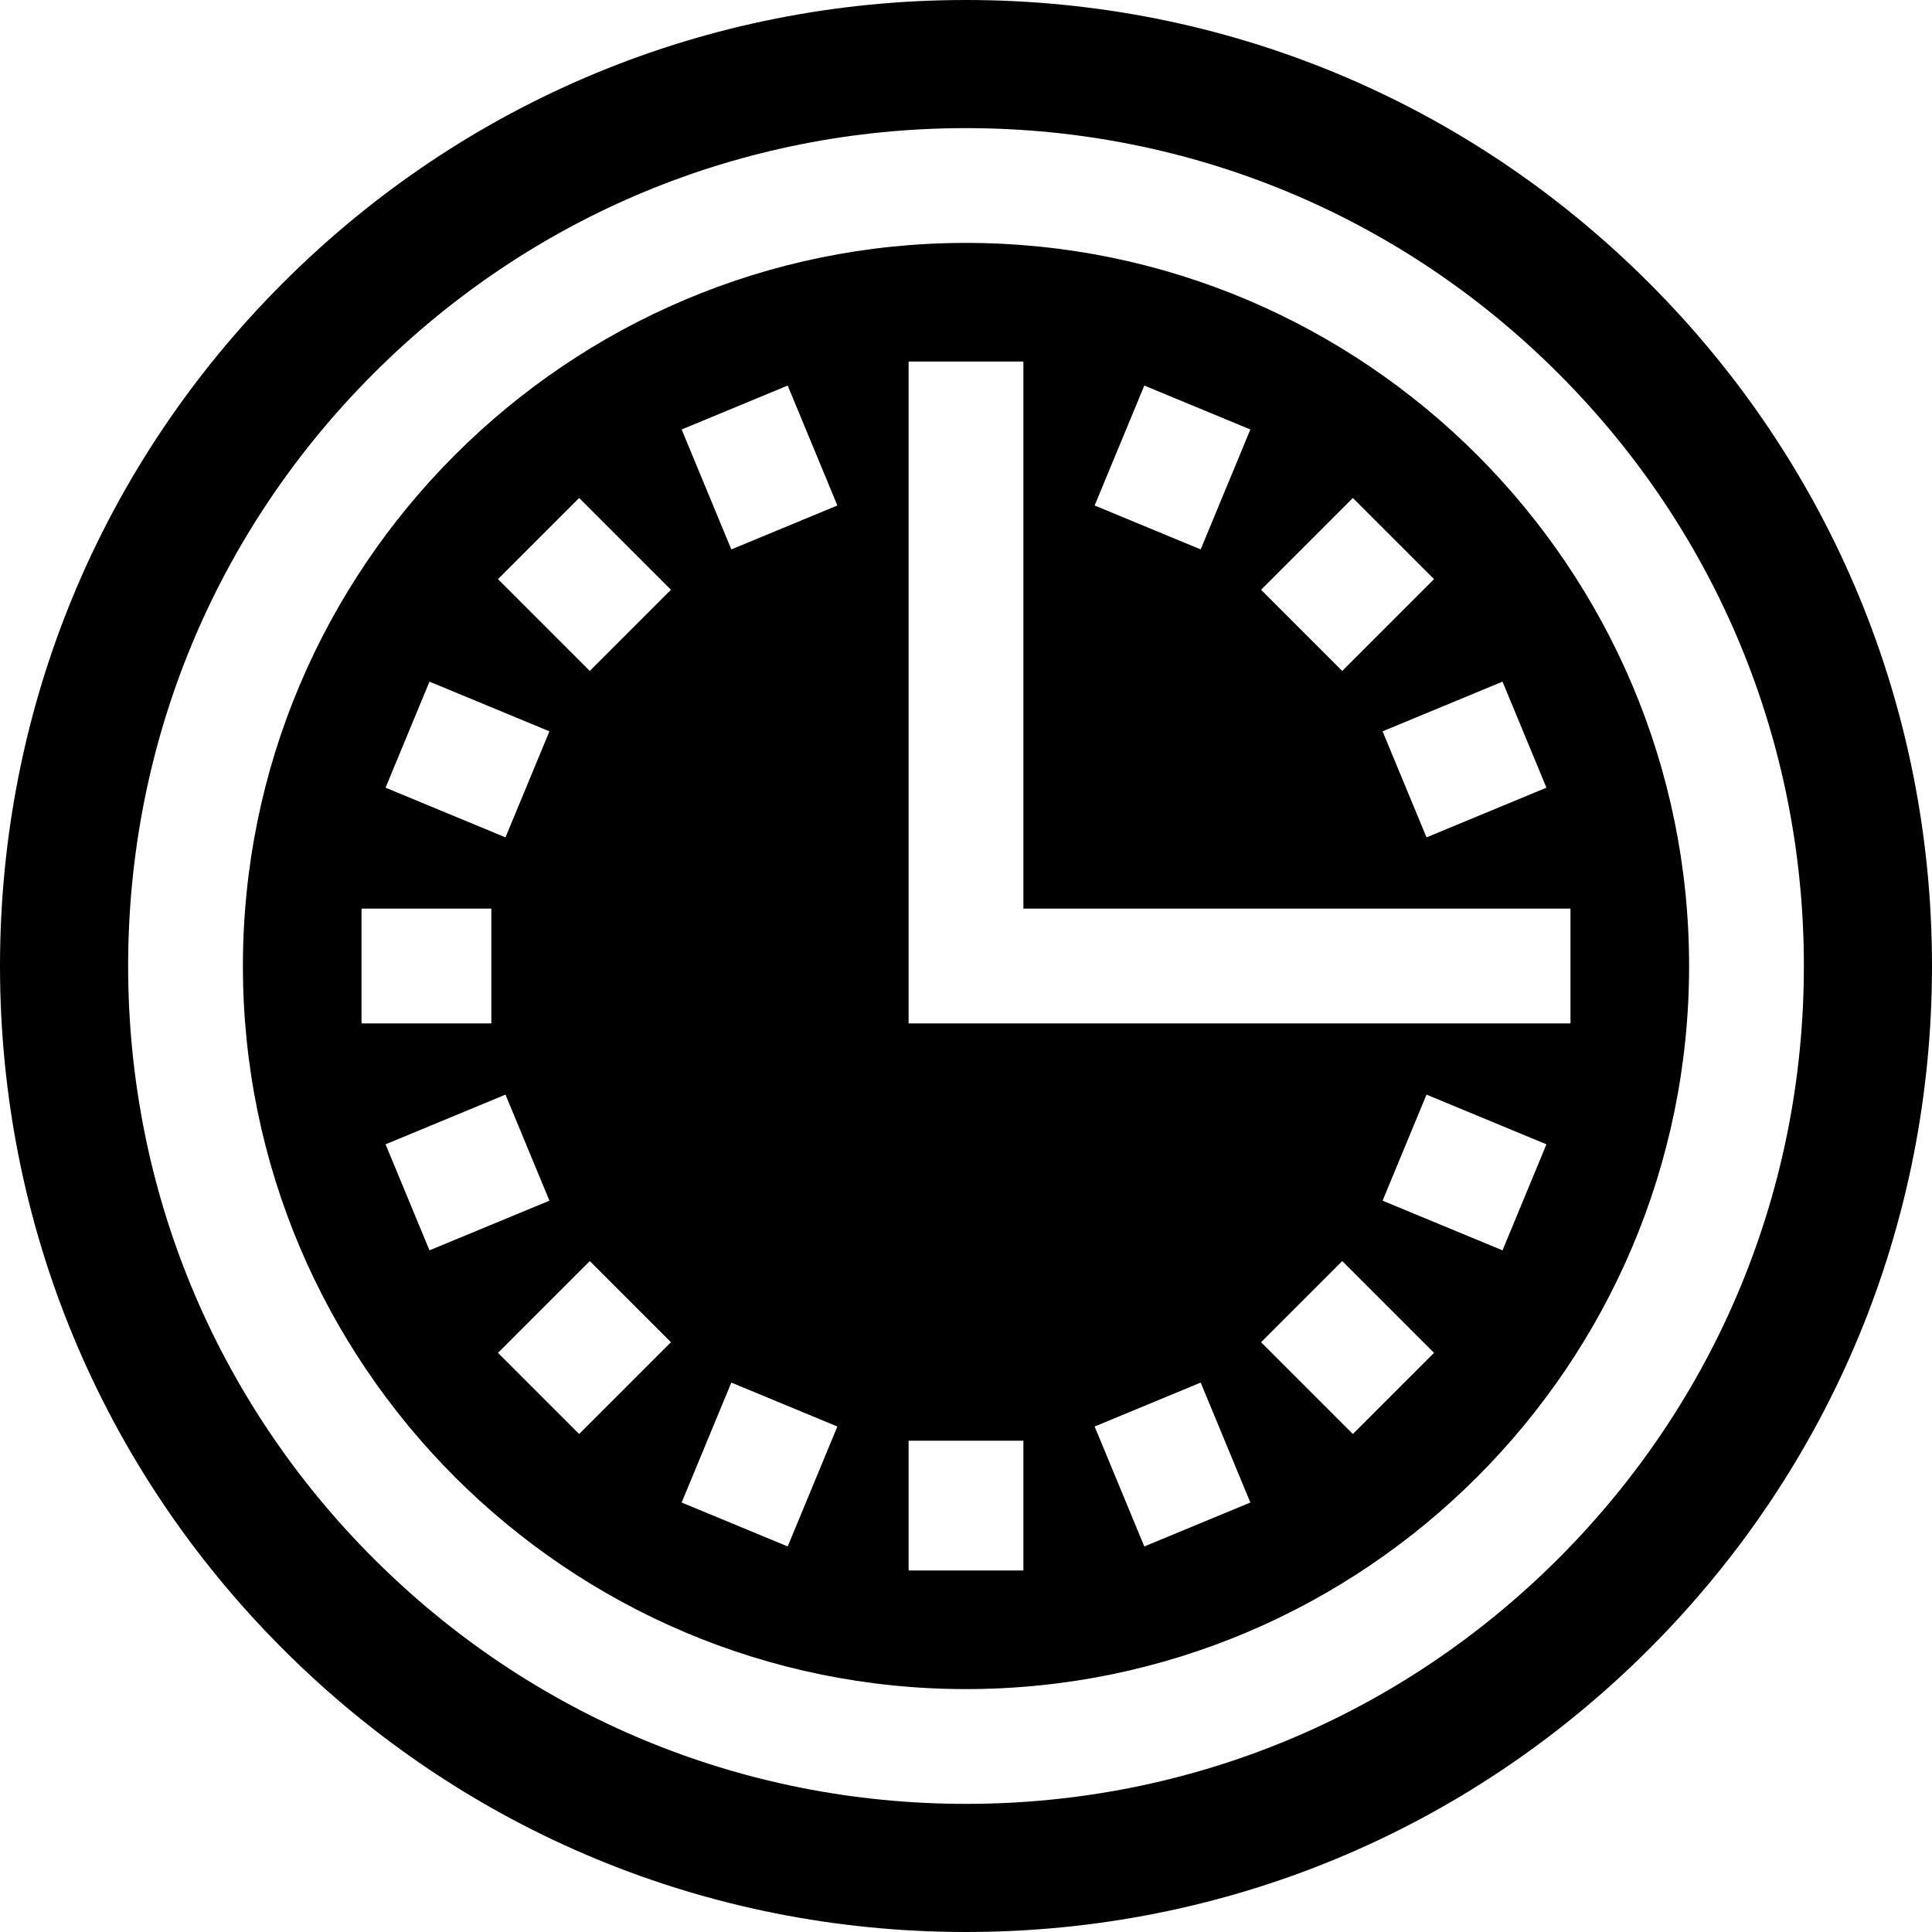
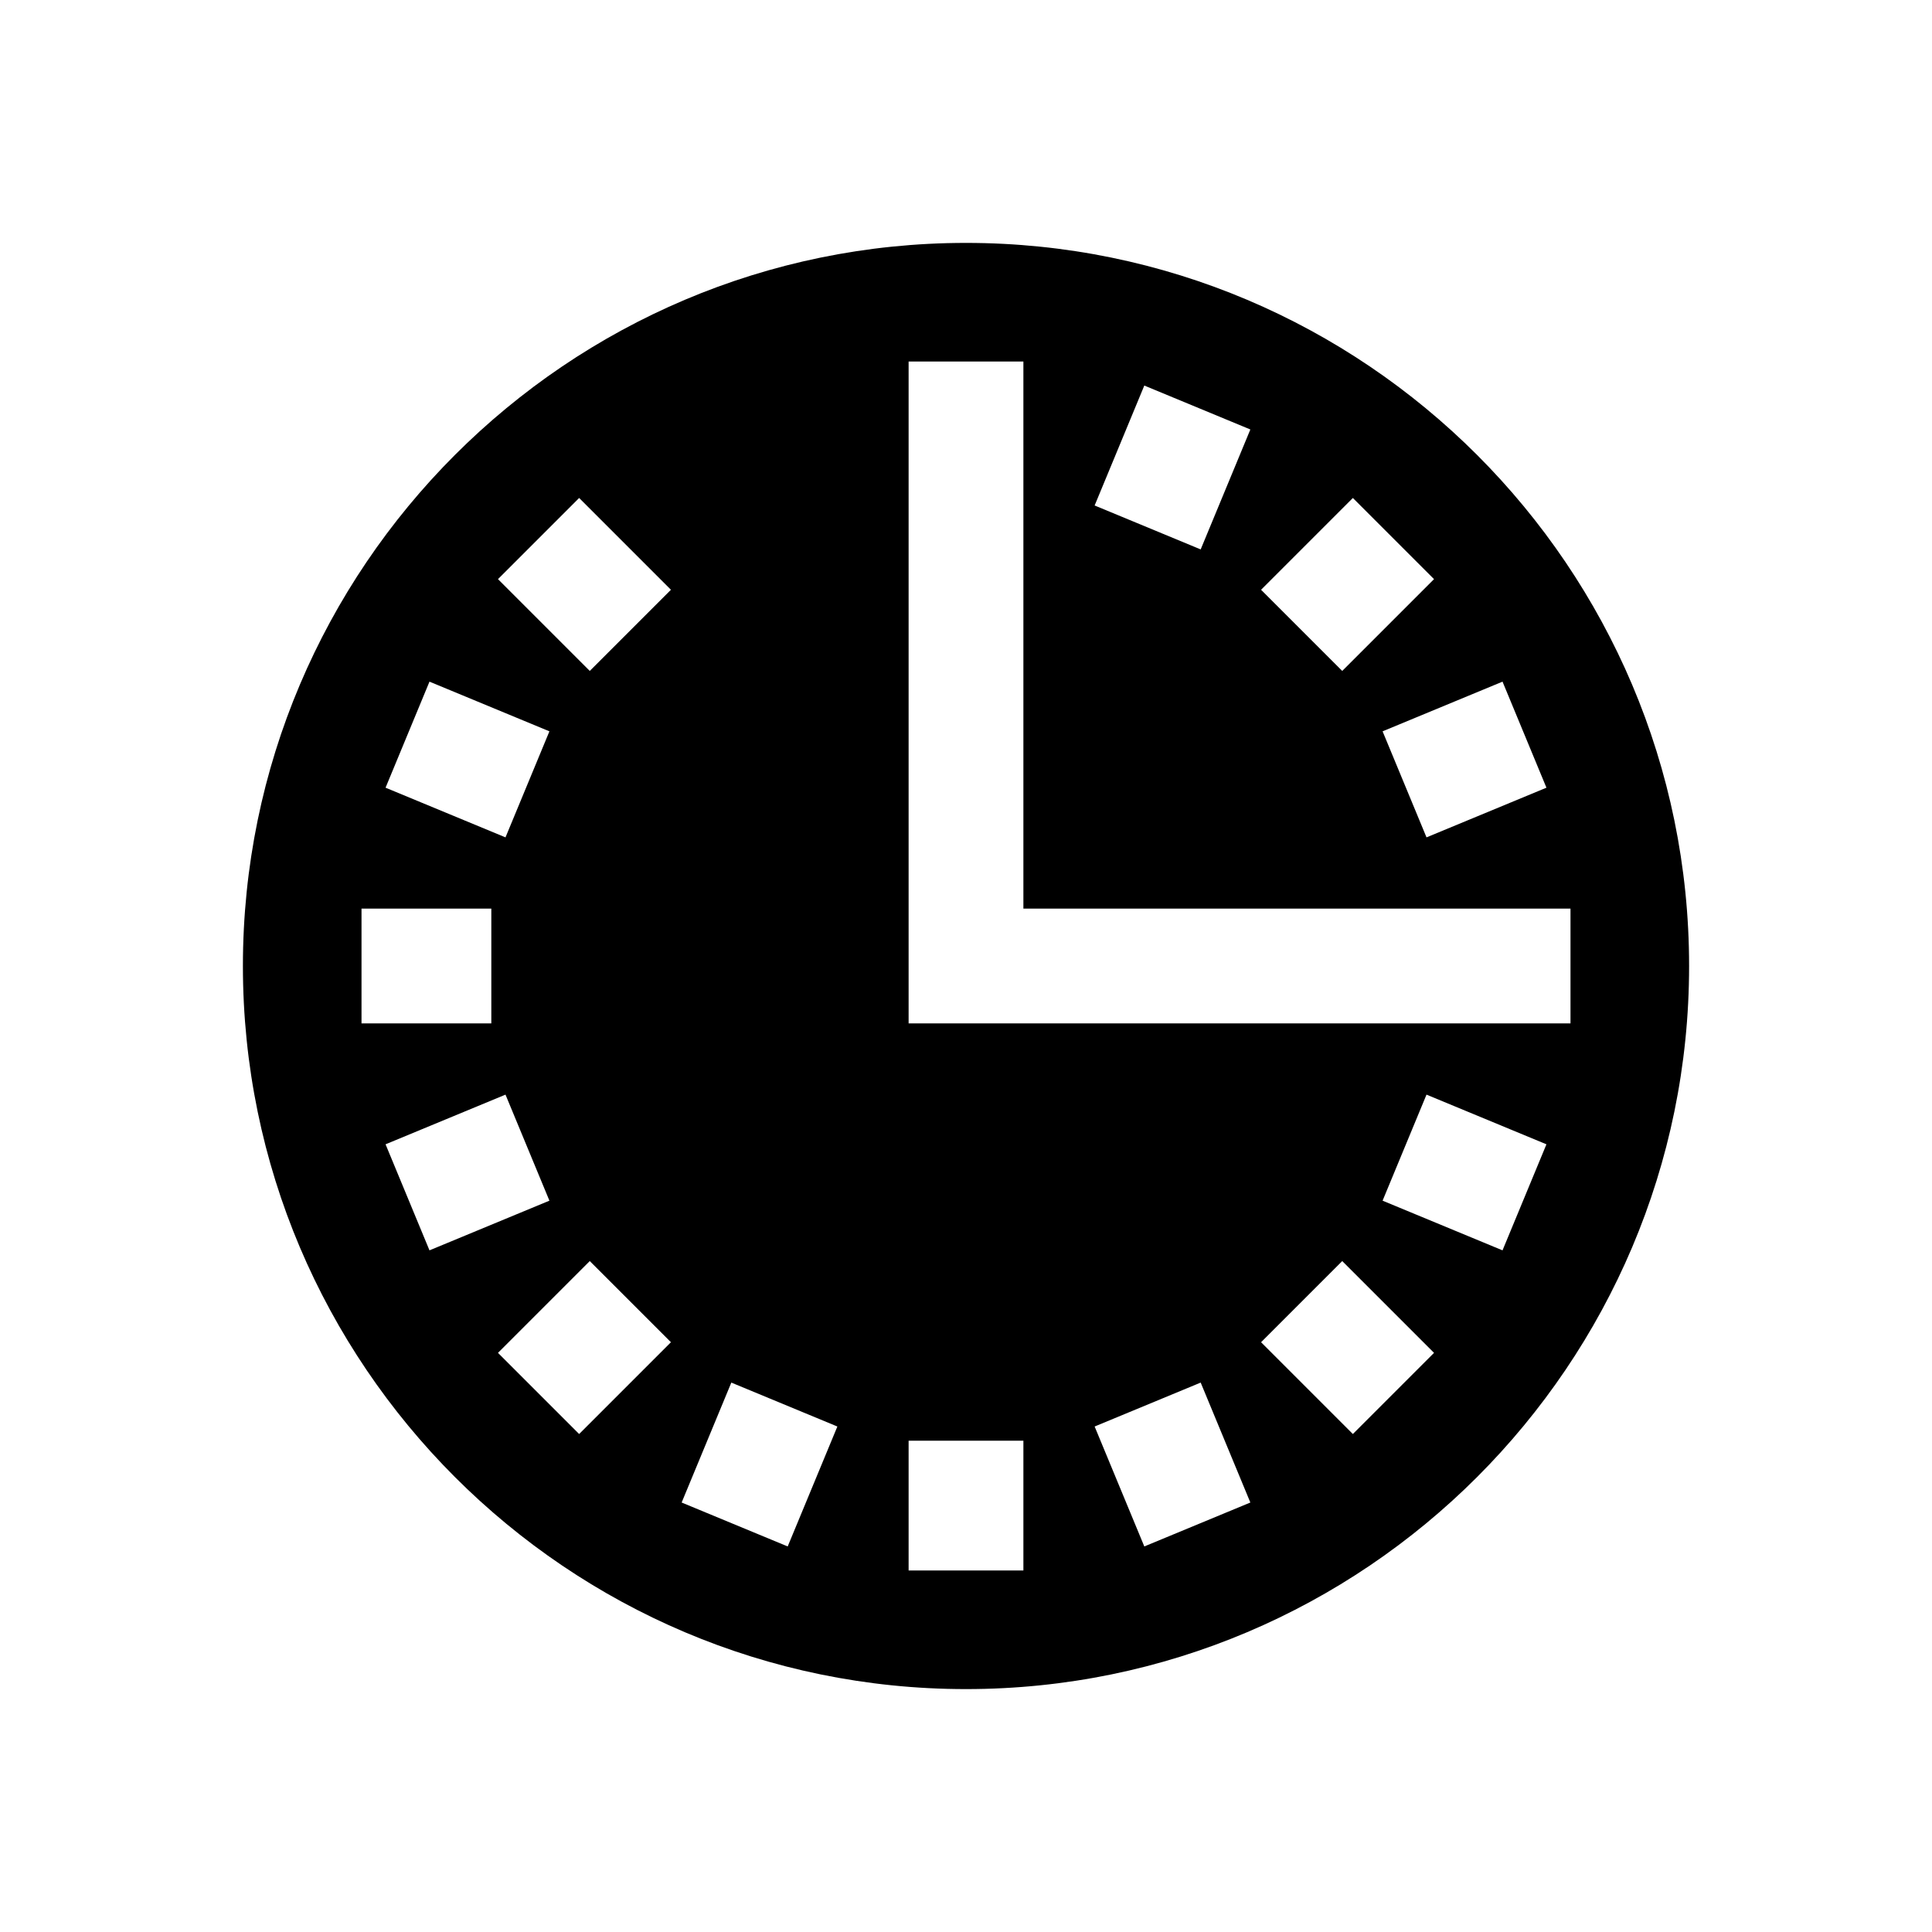
<svg xmlns="http://www.w3.org/2000/svg" version="1.1" id="Layer_1" x="0px" y="0px" viewBox="0 0 512 512" style="enable-background:new 0 0 512 512;" xml:space="preserve">
  <g>
    <g>
-       <path d="M256.001,64.372C150.337,64.372,64.373,150.336,64.373,256s85.964,191.628,191.628,191.628S447.629,361.664,447.629,256    S361.665,64.372,256.001,64.372z M398.183,180.645l11.64,28.102l-31.783,13.165l-11.64-28.102L398.183,180.645z M358.523,131.97    l21.508,21.508l-24.325,24.326l-21.508-21.508L358.523,131.97z M303.254,102.176l28.102,11.64l-13.165,31.783l-28.102-11.64    L303.254,102.176z M113.818,180.645l31.783,13.165l-11.64,28.102l-31.783-13.165L113.818,180.645z M95.804,240.791h34.402v30.417    H95.804V240.791z M113.818,331.355l-11.64-28.102l31.783-13.165l11.64,28.102L113.818,331.355z M153.479,380.03l-21.508-21.508    l24.325-24.326l21.508,21.508L153.479,380.03z M156.296,177.803l-24.325-24.326l21.508-21.508l24.325,24.326L156.296,177.803z     M208.747,409.823l-28.102-11.64l13.165-31.783l28.102,11.64L208.747,409.823z M193.81,145.6l-13.165-31.783l28.102-11.64    l13.165,31.783L193.81,145.6z M271.21,416.197h-30.417v-34.402h30.417V416.197z M303.254,409.823L290.09,378.04l28.102-11.64    l13.165,31.783L303.254,409.823z M358.523,380.03l-24.325-24.326l21.508-21.508l24.325,24.326L358.523,380.03z M398.183,331.355    L366.4,318.191l11.64-28.102l31.783,13.165L398.183,331.355z M240.792,271.209V95.803h30.417v144.988h144.988v30.417H240.792z" />
+       <path d="M256.001,64.372C150.337,64.372,64.373,150.336,64.373,256s85.964,191.628,191.628,191.628S447.629,361.664,447.629,256    S361.665,64.372,256.001,64.372z M398.183,180.645l11.64,28.102l-31.783,13.165l-11.64-28.102L398.183,180.645z M358.523,131.97    l21.508,21.508l-24.325,24.326l-21.508-21.508L358.523,131.97z M303.254,102.176l28.102,11.64l-13.165,31.783l-28.102-11.64    L303.254,102.176z M113.818,180.645l31.783,13.165l-11.64,28.102l-31.783-13.165L113.818,180.645z M95.804,240.791h34.402v30.417    H95.804V240.791z M113.818,331.355l-11.64-28.102l31.783-13.165l11.64,28.102L113.818,331.355z M153.479,380.03l-21.508-21.508    l24.325-24.326l21.508,21.508L153.479,380.03z M156.296,177.803l-24.325-24.326l21.508-21.508l24.325,24.326L156.296,177.803z     M208.747,409.823l-28.102-11.64l13.165-31.783l28.102,11.64L208.747,409.823z M193.81,145.6l-13.165-31.783l13.165,31.783L193.81,145.6z M271.21,416.197h-30.417v-34.402h30.417V416.197z M303.254,409.823L290.09,378.04l28.102-11.64    l13.165,31.783L303.254,409.823z M358.523,380.03l-24.325-24.326l21.508-21.508l24.325,24.326L358.523,380.03z M398.183,331.355    L366.4,318.191l11.64-28.102l31.783,13.165L398.183,331.355z M240.792,271.209V95.803h30.417v144.988h144.988v30.417H240.792z" />
    </g>
  </g>
  <g>
    <g>
-       <path d="M437.02,74.98C388.668,26.628,324.381,0,256.001,0S123.334,26.628,74.982,74.98C26.631,123.333,0.001,187.619,0.001,256    c0,68.381,26.629,132.668,74.98,181.02S187.62,512,256,512c68.38,0,132.667-26.628,181.019-74.98    c48.351-48.352,74.98-112.639,74.98-181.02S485.371,123.333,437.02,74.98z M413.01,413.009    c-41.939,41.938-97.699,65.036-157.009,65.036S140.93,454.949,98.992,413.009S33.956,315.31,33.956,256    S57.052,140.929,98.992,98.991c41.939-41.938,97.699-65.036,157.009-65.036S371.072,57.051,413.01,98.991    C454.949,140.93,478.046,196.69,478.046,256S454.95,371.071,413.01,413.009z" />
-     </g>
+       </g>
  </g>
  <g>
</g>
  <g>
</g>
  <g>
</g>
  <g>
</g>
  <g>
</g>
  <g>
</g>
  <g>
</g>
  <g>
</g>
  <g>
</g>
  <g>
</g>
  <g>
</g>
  <g>
</g>
  <g>
</g>
  <g>
</g>
  <g>
</g>
</svg>